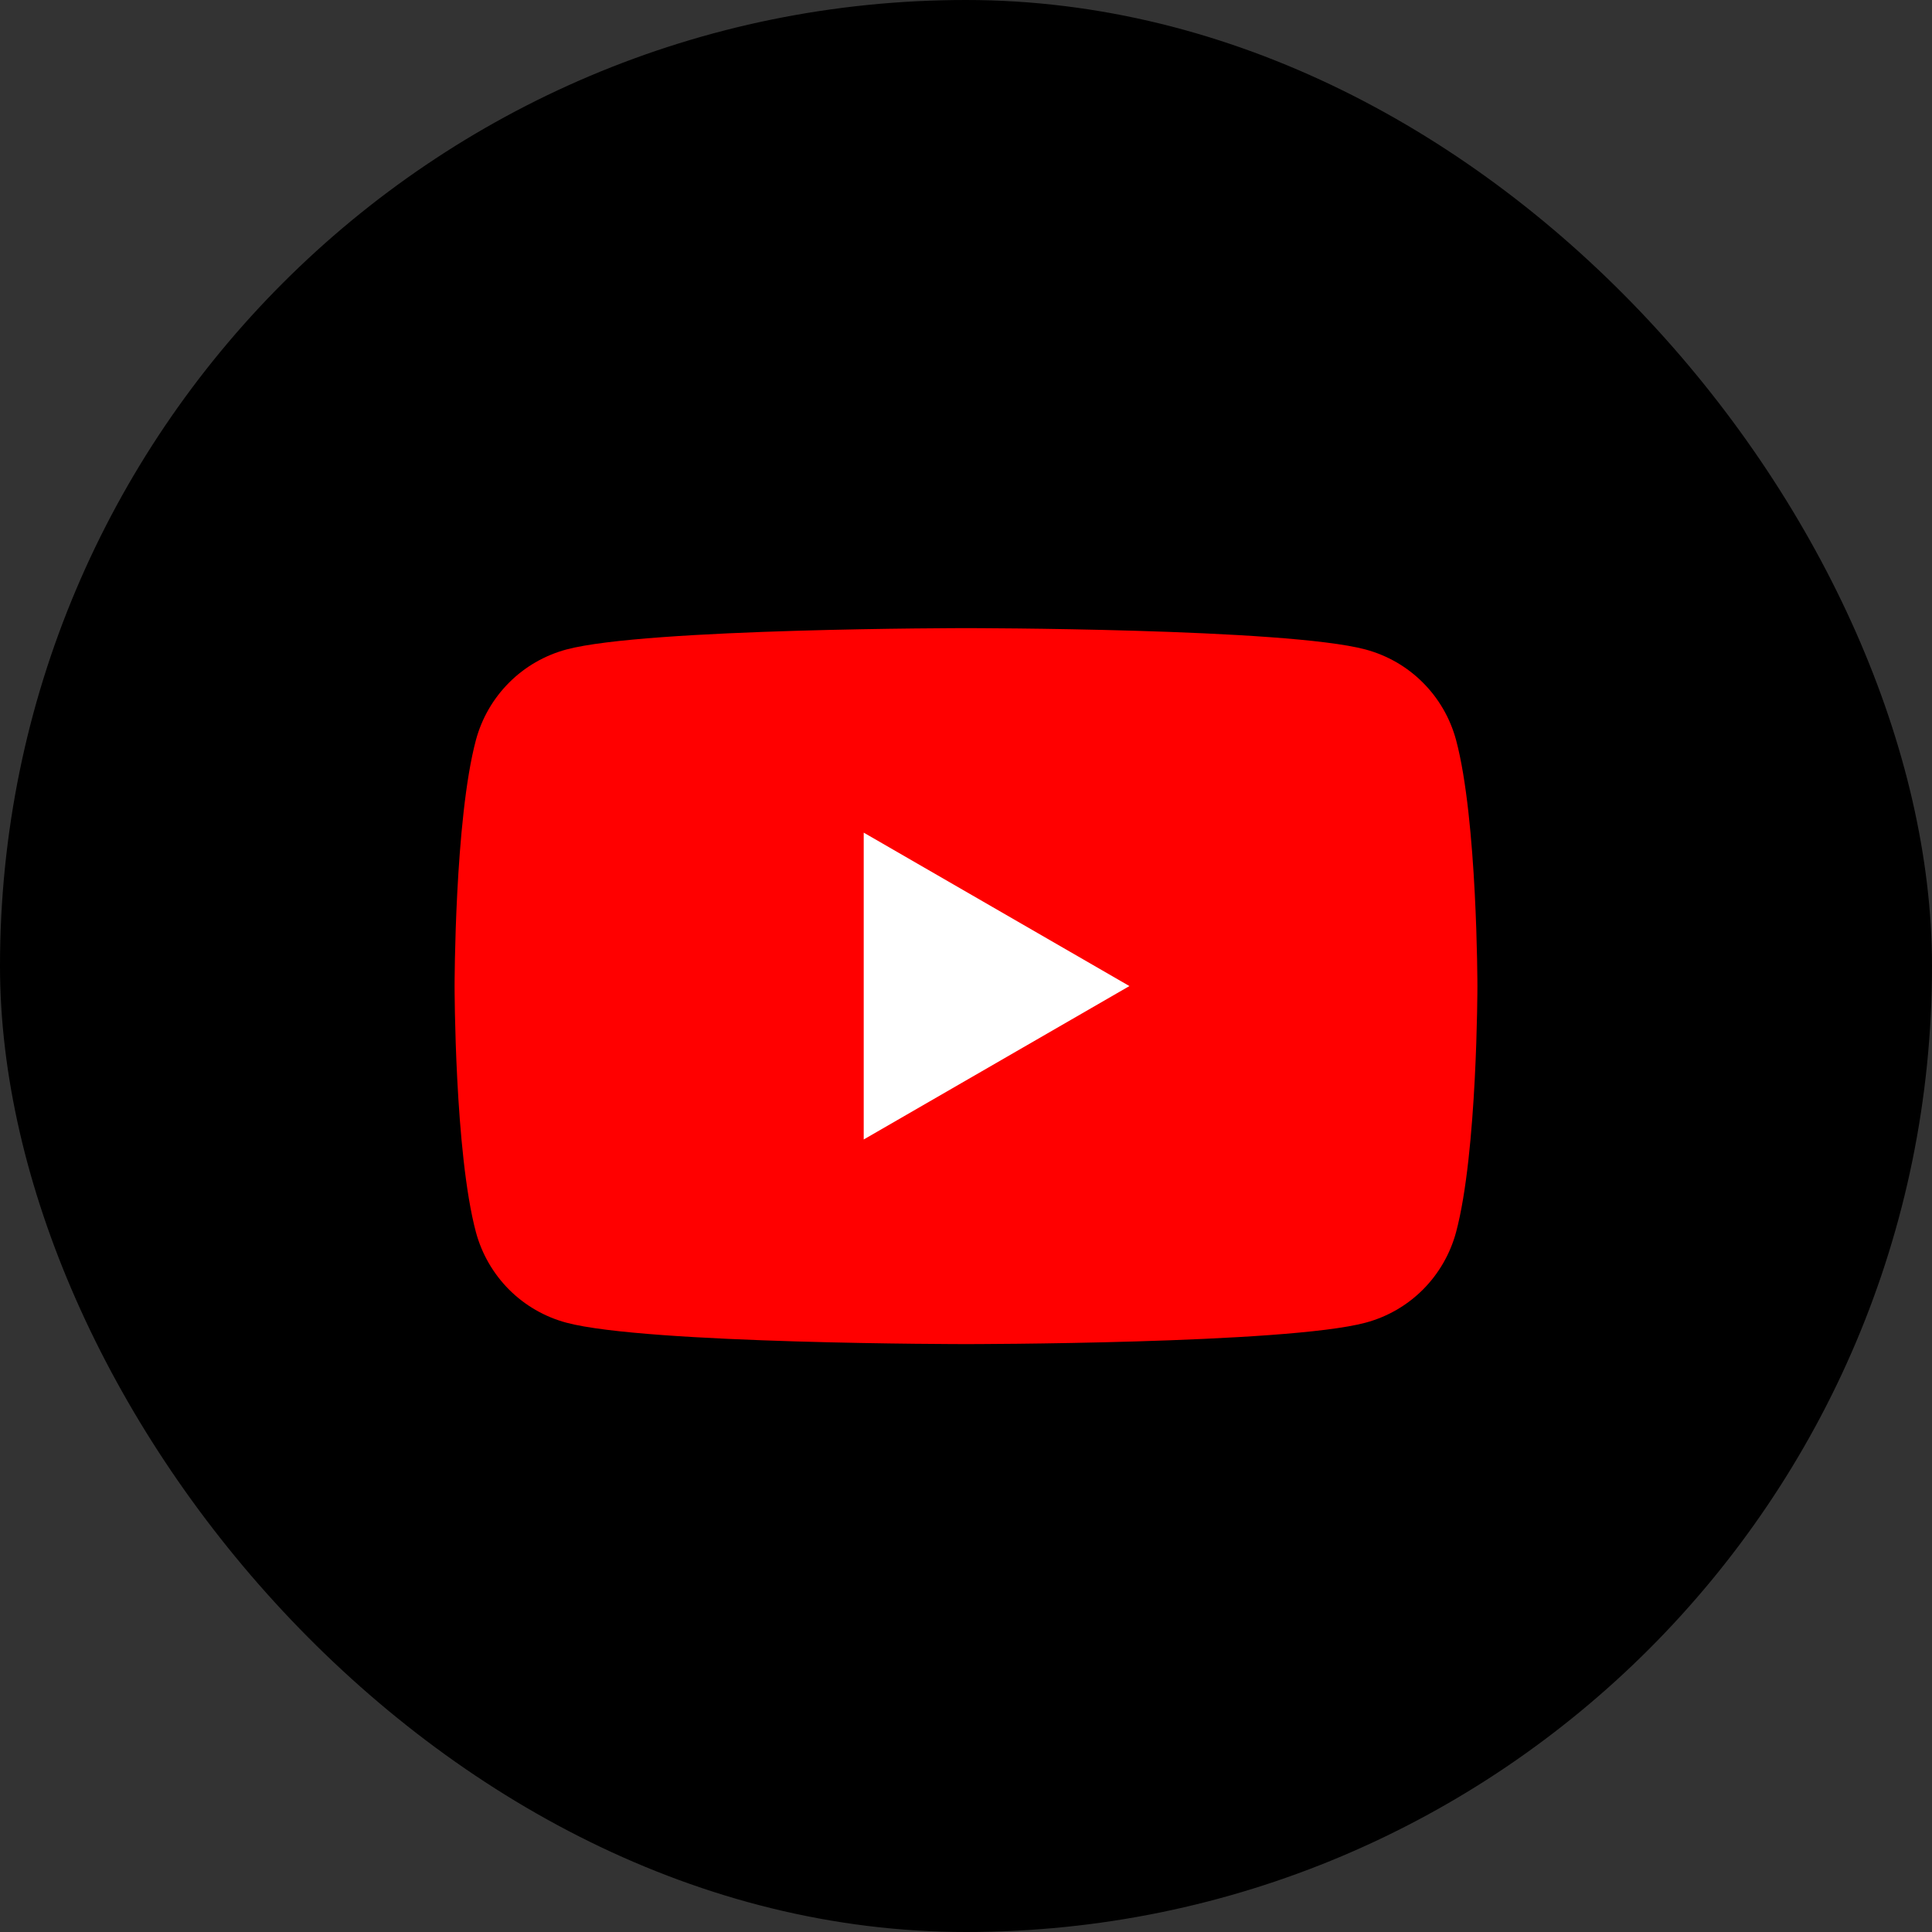
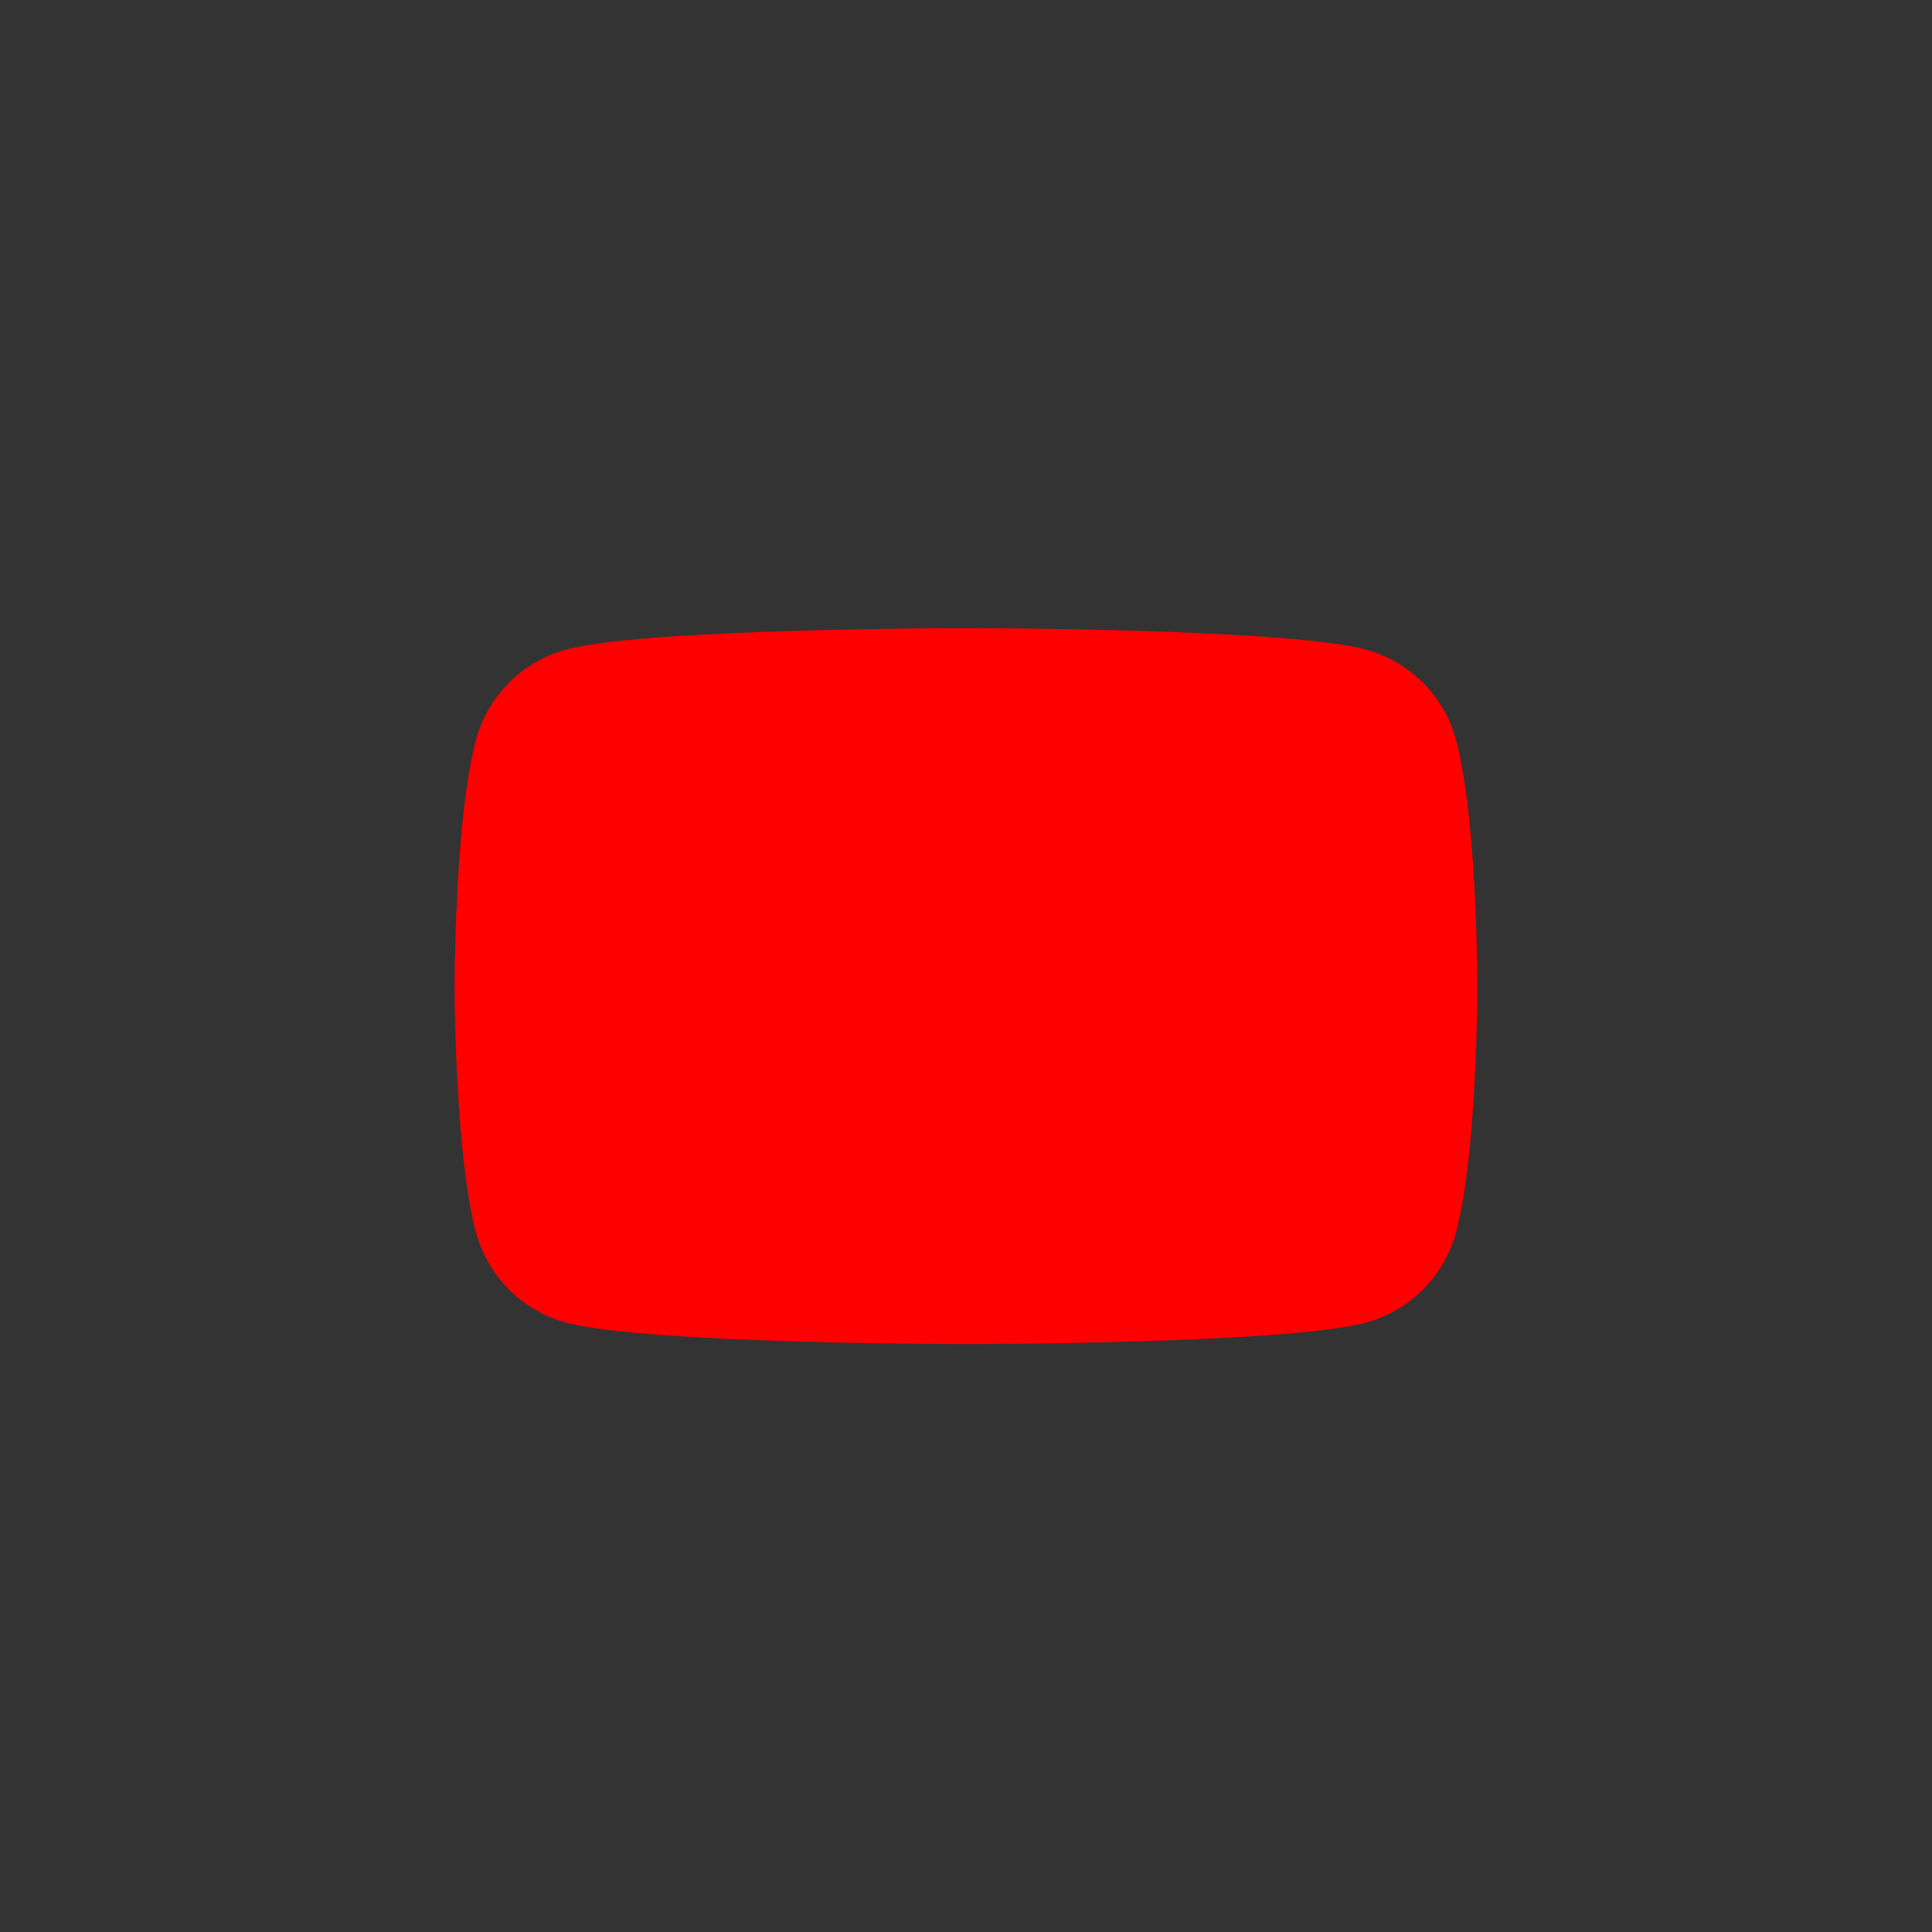
<svg xmlns="http://www.w3.org/2000/svg" width="34" height="34" viewBox="0 0 34 34" fill="none">
  <rect x="0" y="0" width="34" height="34" fill="#333333" stroke="none" />
-   <rect width="34" height="34" rx="17" fill="black" />
  <path d="M25.624 13.021C25.521 12.64 25.32 12.292 25.041 12.013C24.762 11.733 24.414 11.533 24.032 11.43C22.629 11.054 17 11.054 17 11.054C17 11.054 11.371 11.054 9.967 11.43C9.586 11.533 9.238 11.733 8.959 12.013C8.68 12.292 8.479 12.64 8.376 13.021C8 14.425 8 17.354 8 17.354C8 17.354 8 20.282 8.376 21.686C8.479 22.067 8.68 22.415 8.959 22.695C9.238 22.974 9.586 23.175 9.967 23.277C11.371 23.654 17 23.654 17 23.654C17 23.654 22.629 23.654 24.032 23.277C24.414 23.175 24.762 22.974 25.041 22.695C25.32 22.415 25.521 22.067 25.624 21.686C26 20.282 26 17.354 26 17.354C26 17.354 26 14.425 25.624 13.021Z" fill="#FF0000" />
-   <path d="M15.2 20.053L19.876 17.353L15.2 14.653V20.053Z" fill="white" />
</svg>